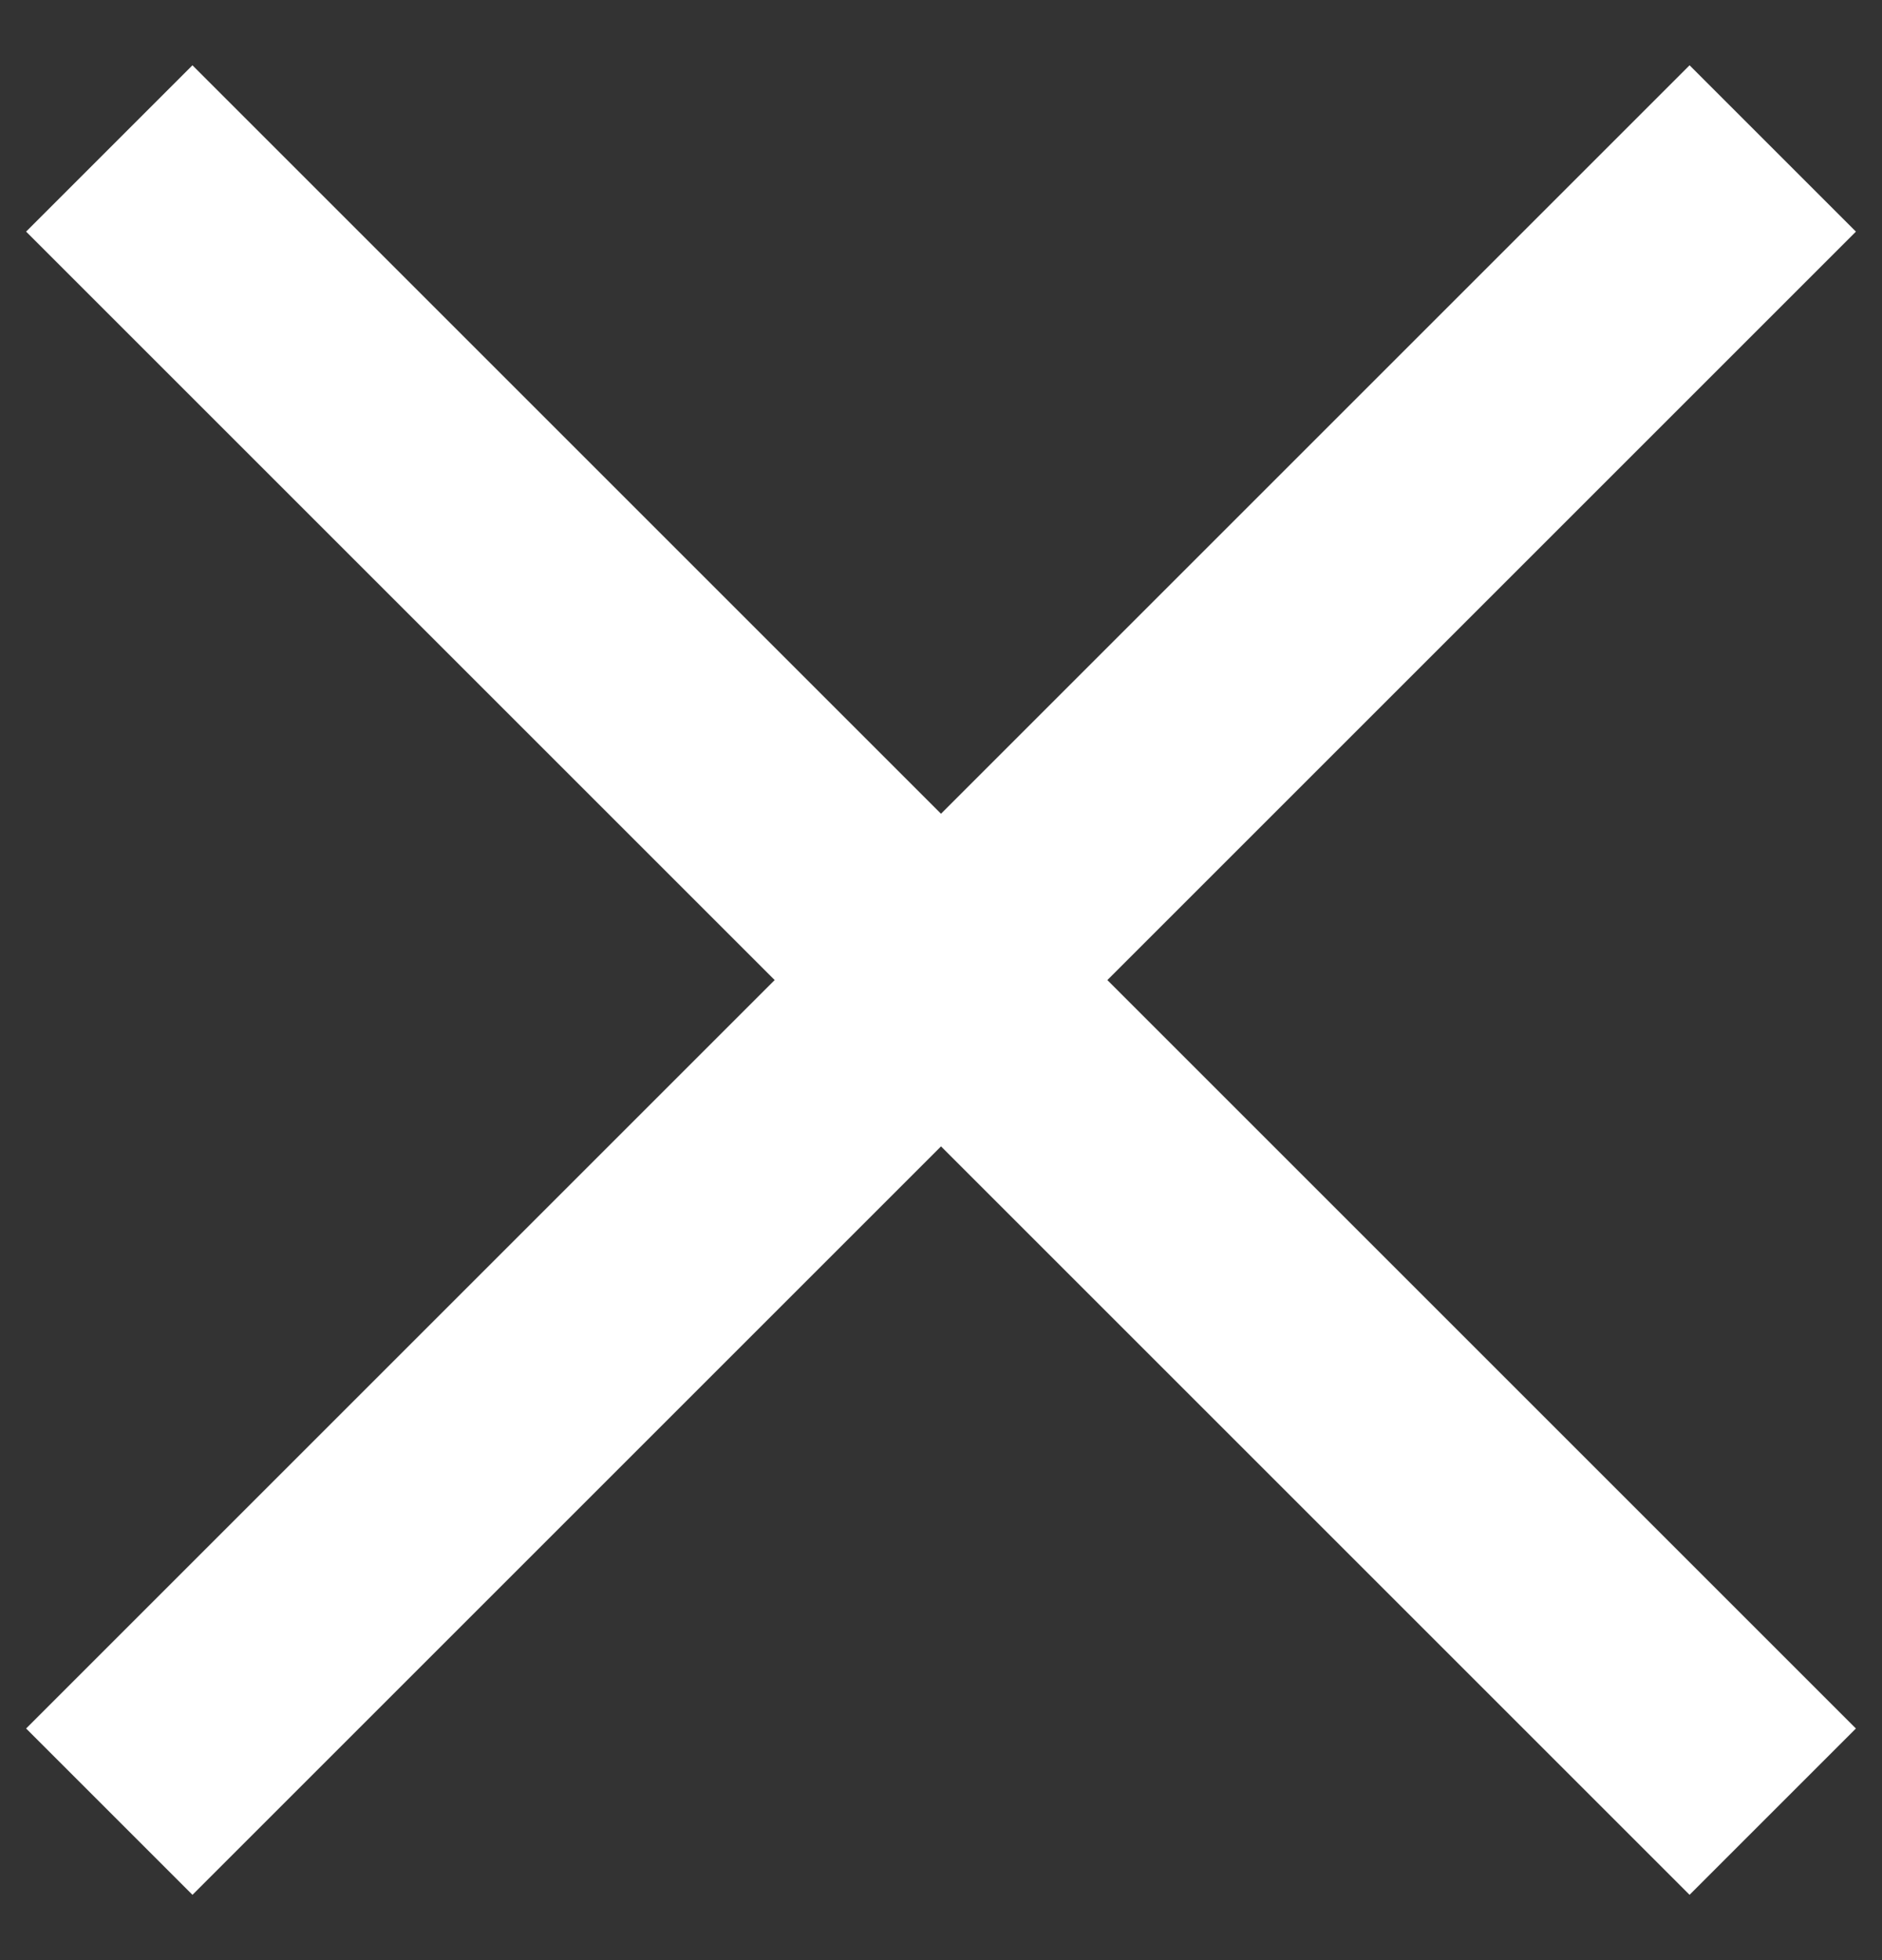
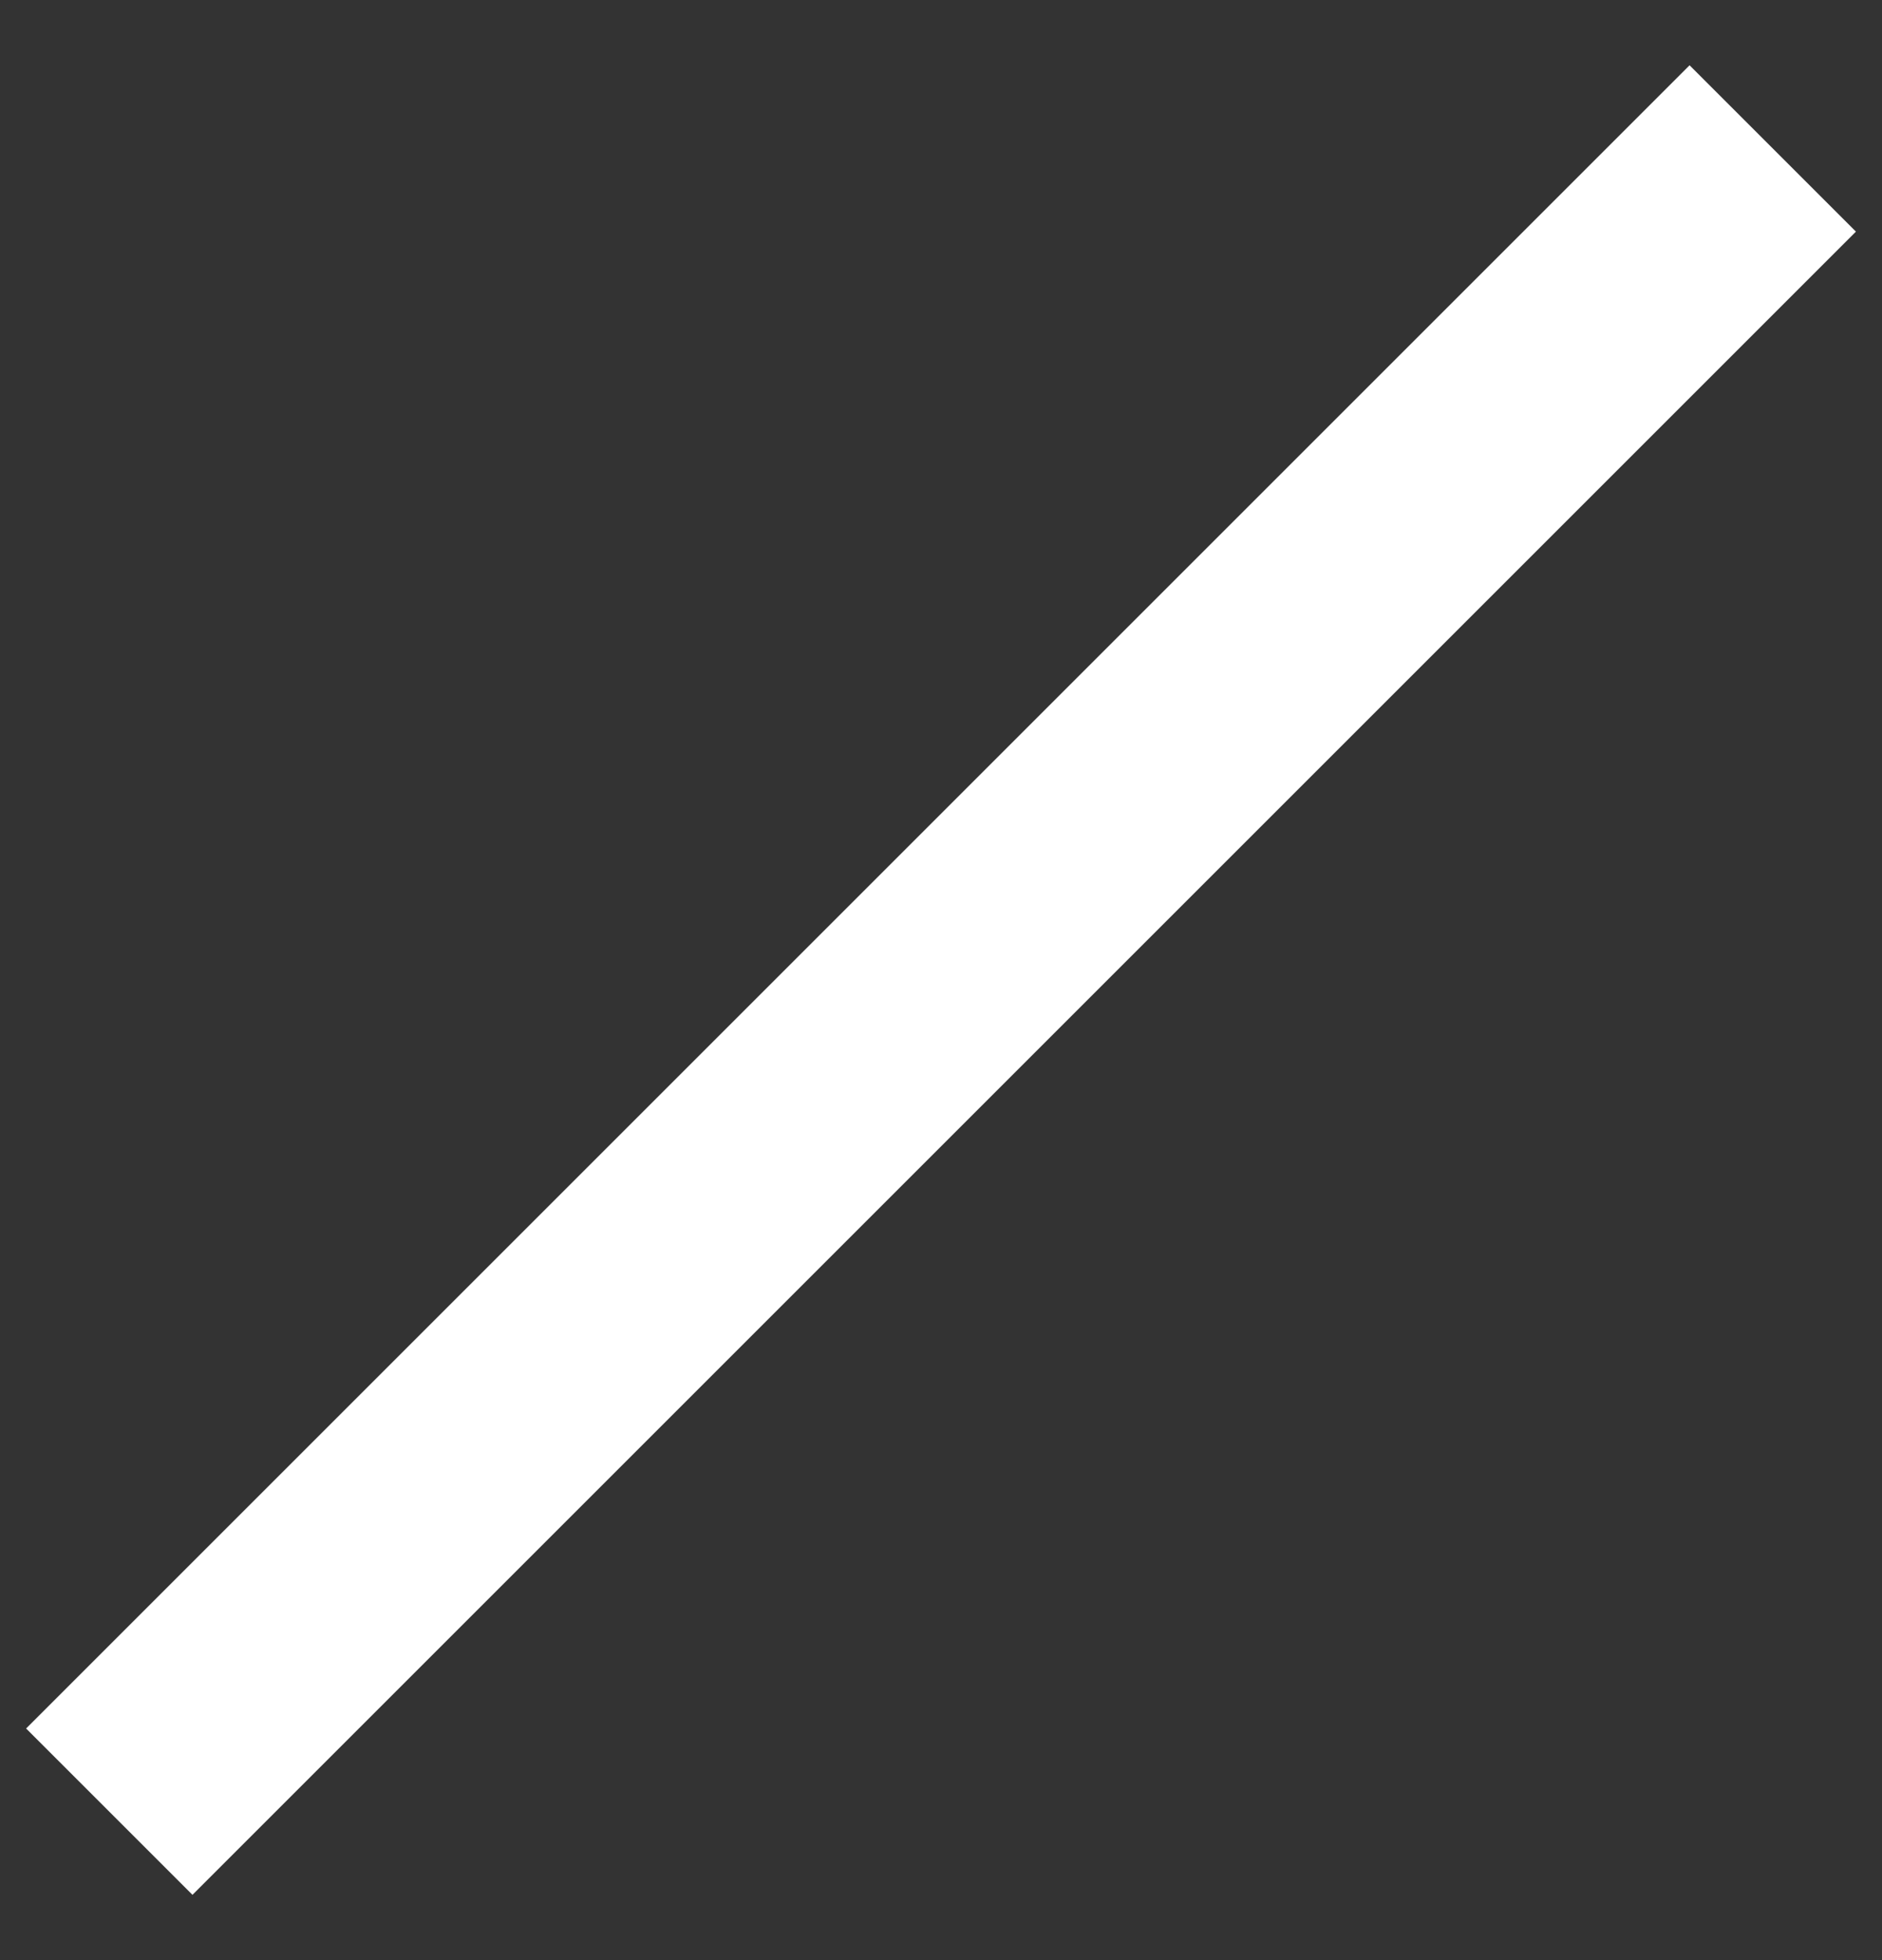
<svg xmlns="http://www.w3.org/2000/svg" width="24" height="25">
  <rect width="100%" height="100%" fill="#333333" stroke="none" />
  <g id="Webdesign" stroke="none" stroke-width="1" fill="#FFF" fill-rule="evenodd">
    <g id="Menu---mobile" transform="translate(-358 -57)">
      <g id="xmark-icon" transform="translate(358.333 57.833)">
-         <path id="Rectangle" transform="rotate(45 11.667 11.667)" d="M-3.333 10.167h30v3h-30z" />
        <path id="Rectangle" transform="scale(-1 1) rotate(45 0 -16.5)" d="M-3.333 10.167h30v3h-30z" />
      </g>
    </g>
  </g>
</svg>